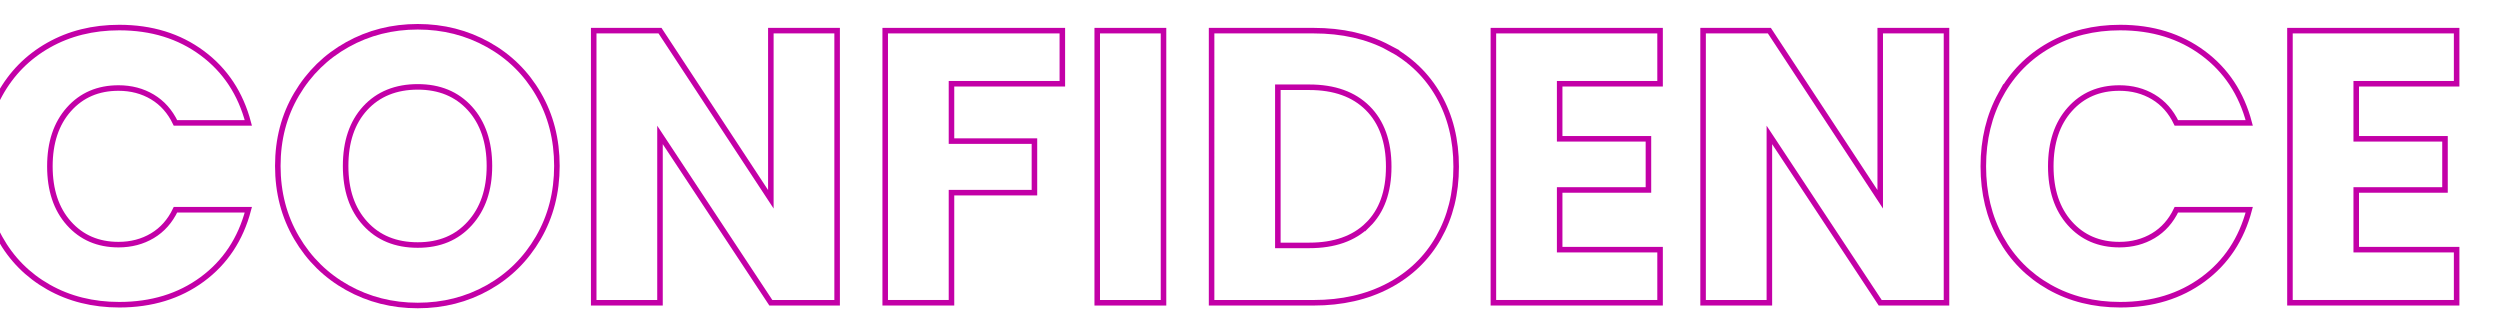
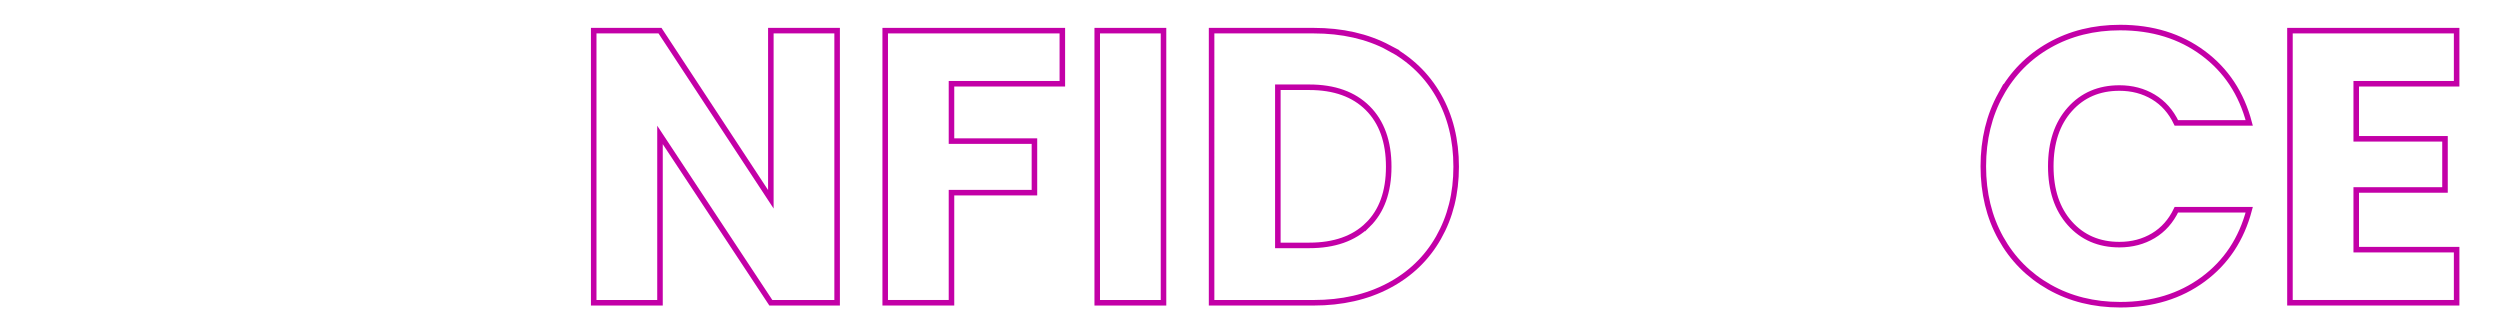
<svg xmlns="http://www.w3.org/2000/svg" id="a" width="1354.07" height="179.96" viewBox="0 0 1354.07 179.96">
  <defs>
    <style>.b{fill:none;stroke:#c300a7;stroke-miterlimit:10;stroke-width:3px;}</style>
  </defs>
-   <path class="b" d="M-.07,51.14c6.3-11.41,15.08-20.29,26.35-26.66,11.26-6.37,24.04-9.55,38.32-9.55,17.5,0,32.47,4.62,44.93,13.86,12.46,9.24,20.79,21.83,24.98,37.79h-39.47c-2.94-6.16-7.11-10.85-12.49-14.07-5.39-3.22-11.51-4.83-18.37-4.83-11.06,0-20.02,3.85-26.87,11.55-6.86,7.7-10.29,17.99-10.29,30.86s3.43,23.17,10.29,30.86c6.86,7.7,15.81,11.55,26.87,11.55,6.86,0,12.98-1.61,18.37-4.83,5.39-3.22,9.55-7.91,12.49-14.07h39.47c-4.2,15.96-12.53,28.52-24.98,37.69-12.46,9.17-27.43,13.75-44.93,13.75-14.28,0-27.05-3.18-38.32-9.55-11.27-6.37-20.05-15.22-26.35-26.56s-9.45-24.28-9.45-38.84S-6.37,62.55-.07,51.14Z" />
-   <path class="b" d="M188.15,155.8c-11.55-6.44-20.72-15.43-27.5-26.98-6.79-11.55-10.18-24.53-10.18-38.95s3.39-27.36,10.18-38.84c6.79-11.48,15.96-20.43,27.5-26.87,11.55-6.44,24.25-9.66,38.11-9.66s26.56,3.22,38.11,9.66c11.55,6.44,20.64,15.4,27.29,26.87,6.65,11.48,9.97,24.43,9.97,38.84s-3.36,27.4-10.08,38.95c-6.72,11.55-15.82,20.54-27.29,26.98-11.48,6.44-24.14,9.66-38,9.66s-26.56-3.22-38.11-9.66Zm66.34-34.85c7.07-7.84,10.6-18.19,10.6-31.07s-3.54-23.41-10.6-31.18c-7.07-7.77-16.48-11.65-28.24-11.65s-21.38,3.85-28.45,11.55c-7.07,7.7-10.6,18.13-10.6,31.28s3.53,23.41,10.6,31.18c7.07,7.77,16.55,11.65,28.45,11.65s21.17-3.92,28.24-11.76Z" />
  <path class="b" d="M453.41,163.99h-35.9l-60.04-90.91v90.91h-35.9V16.6h35.9l60.04,91.33V16.6h35.9V163.99Z" />
  <path class="b" d="M575.39,16.6v28.76h-60.04v31.07h44.93v27.92h-44.93v59.63h-35.9V16.6h95.95Z" />
  <path class="b" d="M630.19,16.6V163.99h-35.9V16.6h35.9Z" />
  <path class="b" d="M752.17,25.84c11.62,6.16,20.61,14.8,26.98,25.93,6.37,11.13,9.55,23.97,9.55,38.53s-3.19,27.22-9.55,38.42c-6.37,11.2-15.4,19.88-27.08,26.03-11.69,6.16-25.23,9.24-40.62,9.24h-55.22V16.6h55.22c15.54,0,29.11,3.08,40.73,9.24Zm-11.34,95.95c7.56-7.42,11.34-17.91,11.34-31.49s-3.78-24.14-11.34-31.7-18.13-11.34-31.7-11.34h-17.01v85.66h17.01c13.57,0,24.14-3.71,31.7-11.13Z" />
-   <path class="b" d="M844.76,45.37v29.81h48.08v27.71h-48.08v32.33h54.38v28.76h-90.28V16.6h90.28v28.76h-54.38Z" />
-   <path class="b" d="M1054.28,163.99h-35.9l-60.04-90.91v90.91h-35.9V16.6h35.9l60.04,91.33V16.6h35.9V163.99Z" />
  <path class="b" d="M1083.67,51.14c6.3-11.41,15.08-20.29,26.35-26.66,11.26-6.37,24.04-9.55,38.32-9.55,17.5,0,32.47,4.62,44.93,13.86,12.46,9.24,20.79,21.83,24.98,37.79h-39.47c-2.94-6.16-7.11-10.85-12.49-14.07-5.39-3.22-11.51-4.83-18.37-4.83-11.06,0-20.02,3.85-26.87,11.55-6.86,7.7-10.29,17.99-10.29,30.86s3.43,23.17,10.29,30.86c6.86,7.7,15.81,11.55,26.87,11.55,6.86,0,12.98-1.61,18.37-4.83,5.39-3.22,9.55-7.91,12.49-14.07h39.47c-4.2,15.96-12.53,28.52-24.98,37.69-12.46,9.17-27.43,13.75-44.93,13.75-14.28,0-27.05-3.18-38.32-9.55-11.27-6.37-20.05-15.22-26.35-26.56s-9.45-24.28-9.45-38.84,3.15-27.54,9.45-38.95Z" />
  <path class="b" d="M1276.2,45.37v29.81h48.08v27.71h-48.08v32.33h54.38v28.76h-90.28V16.6h90.28v28.76h-54.38Z" />
</svg>